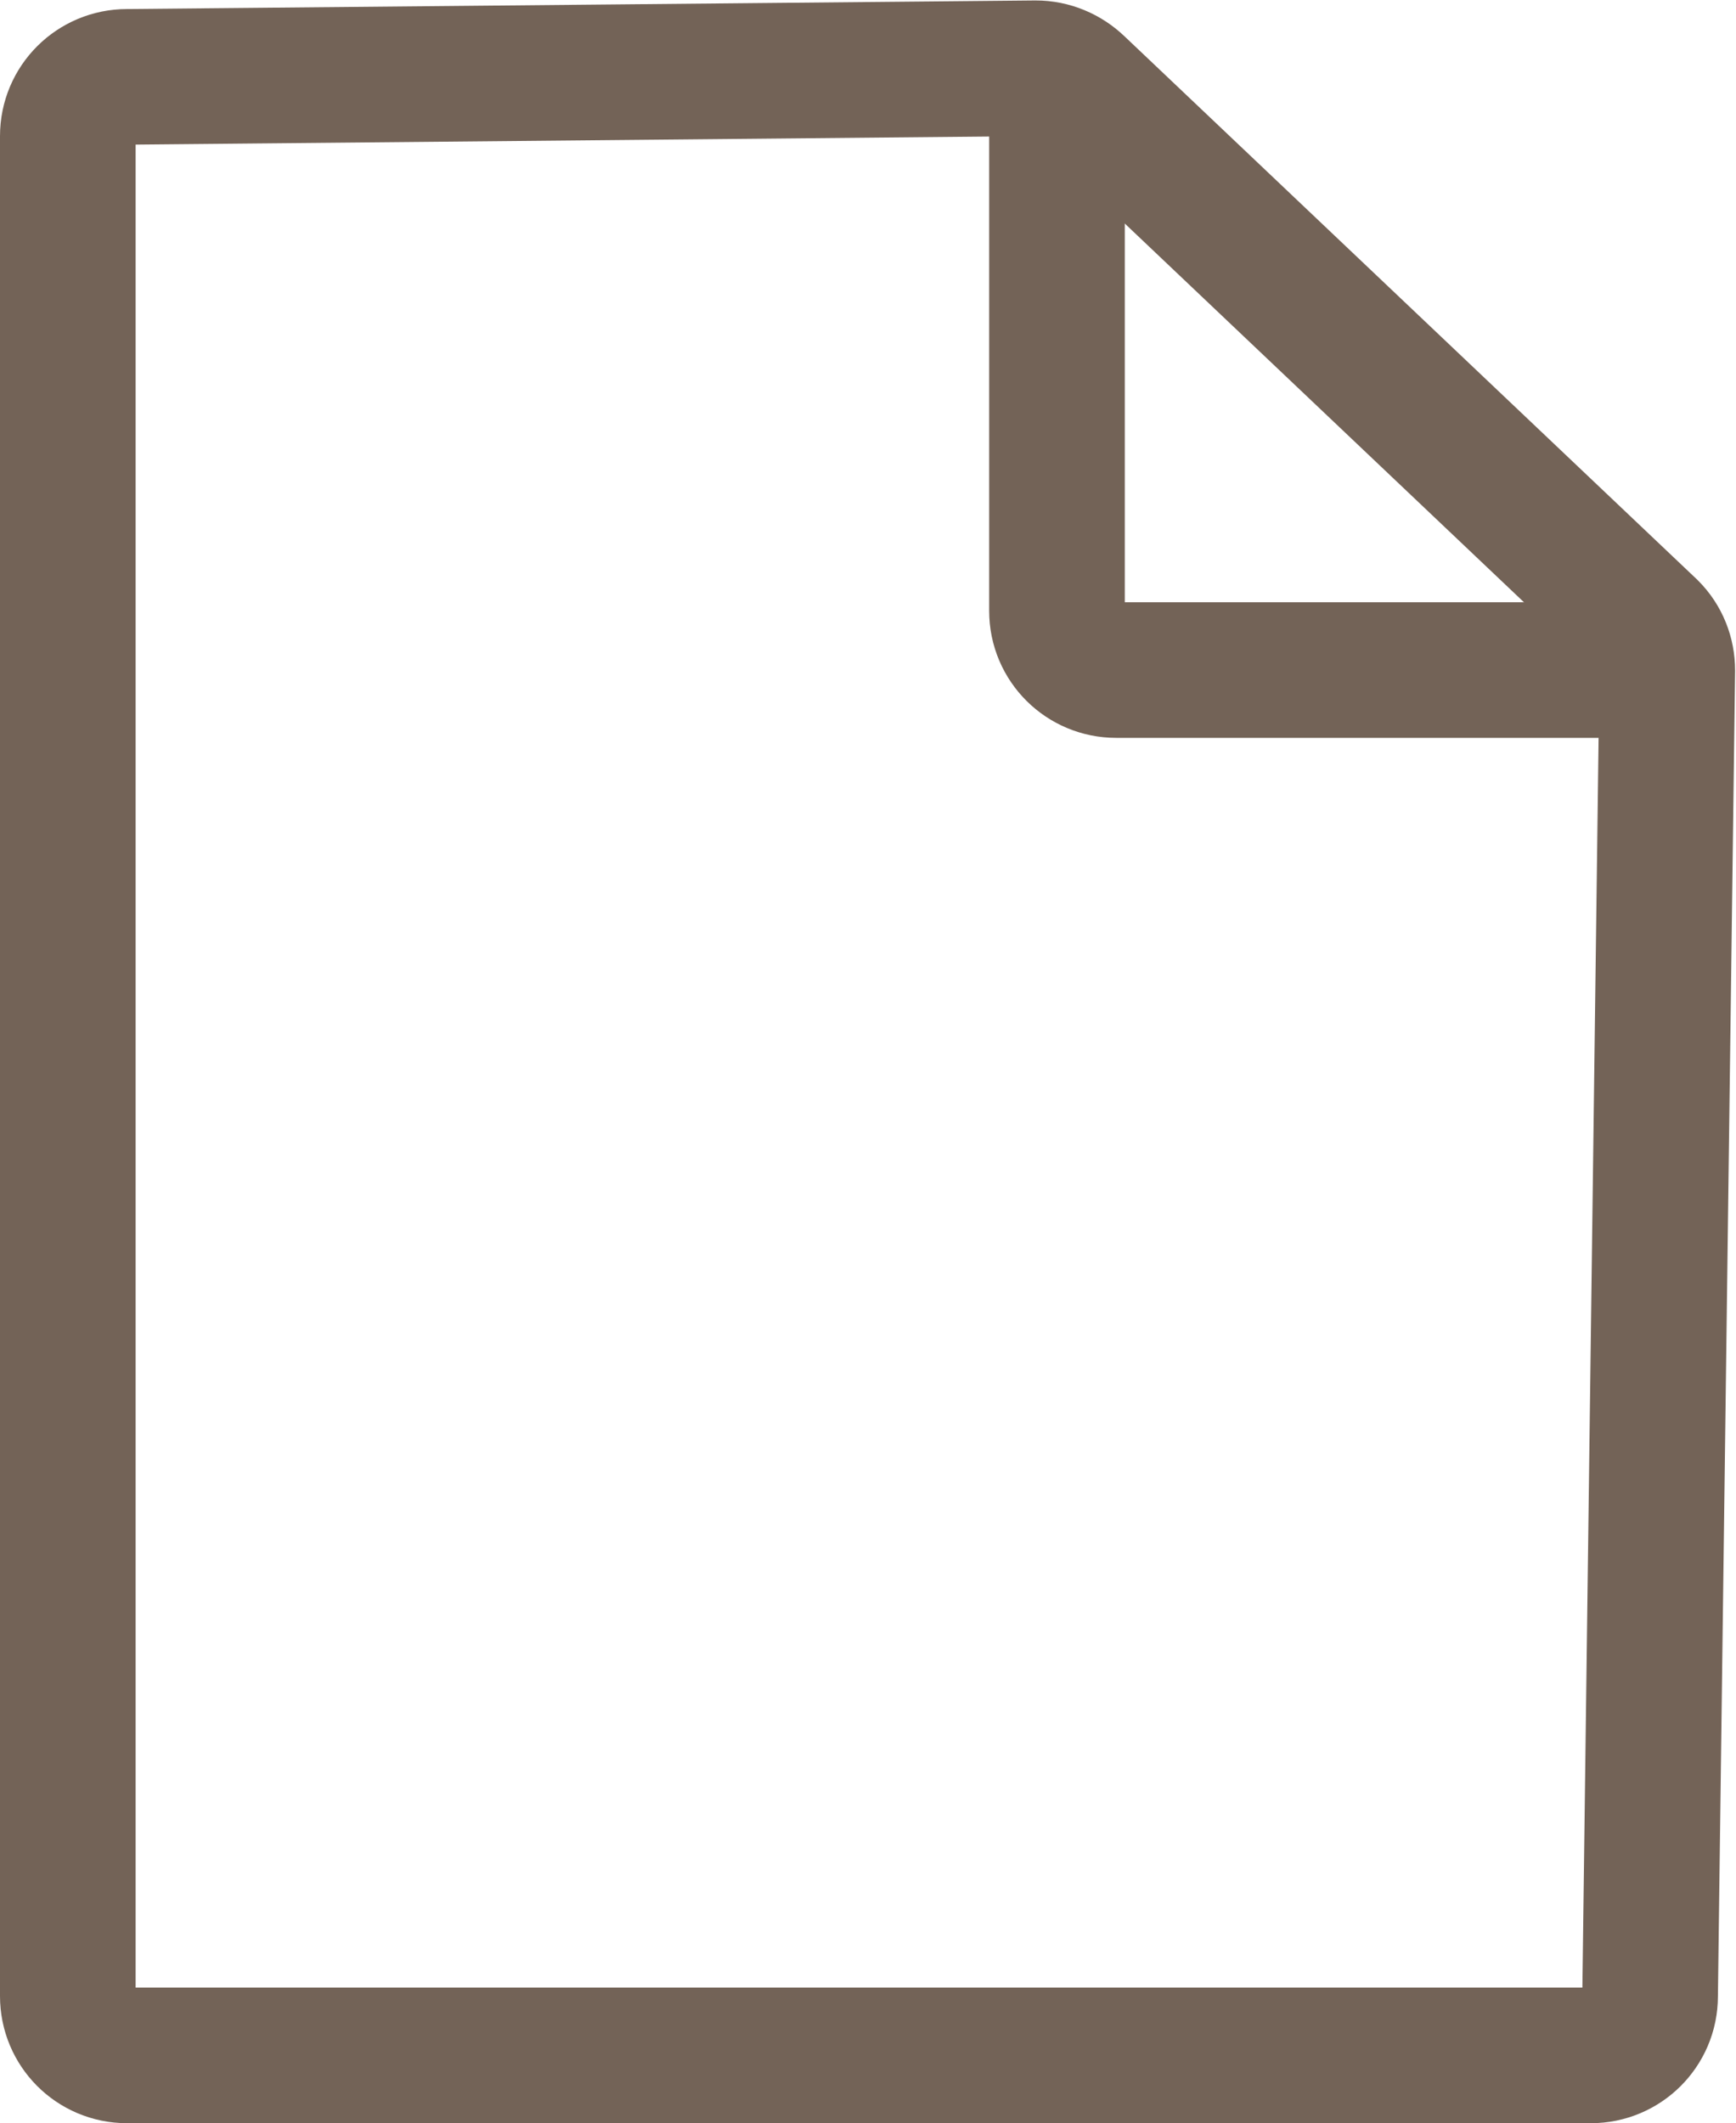
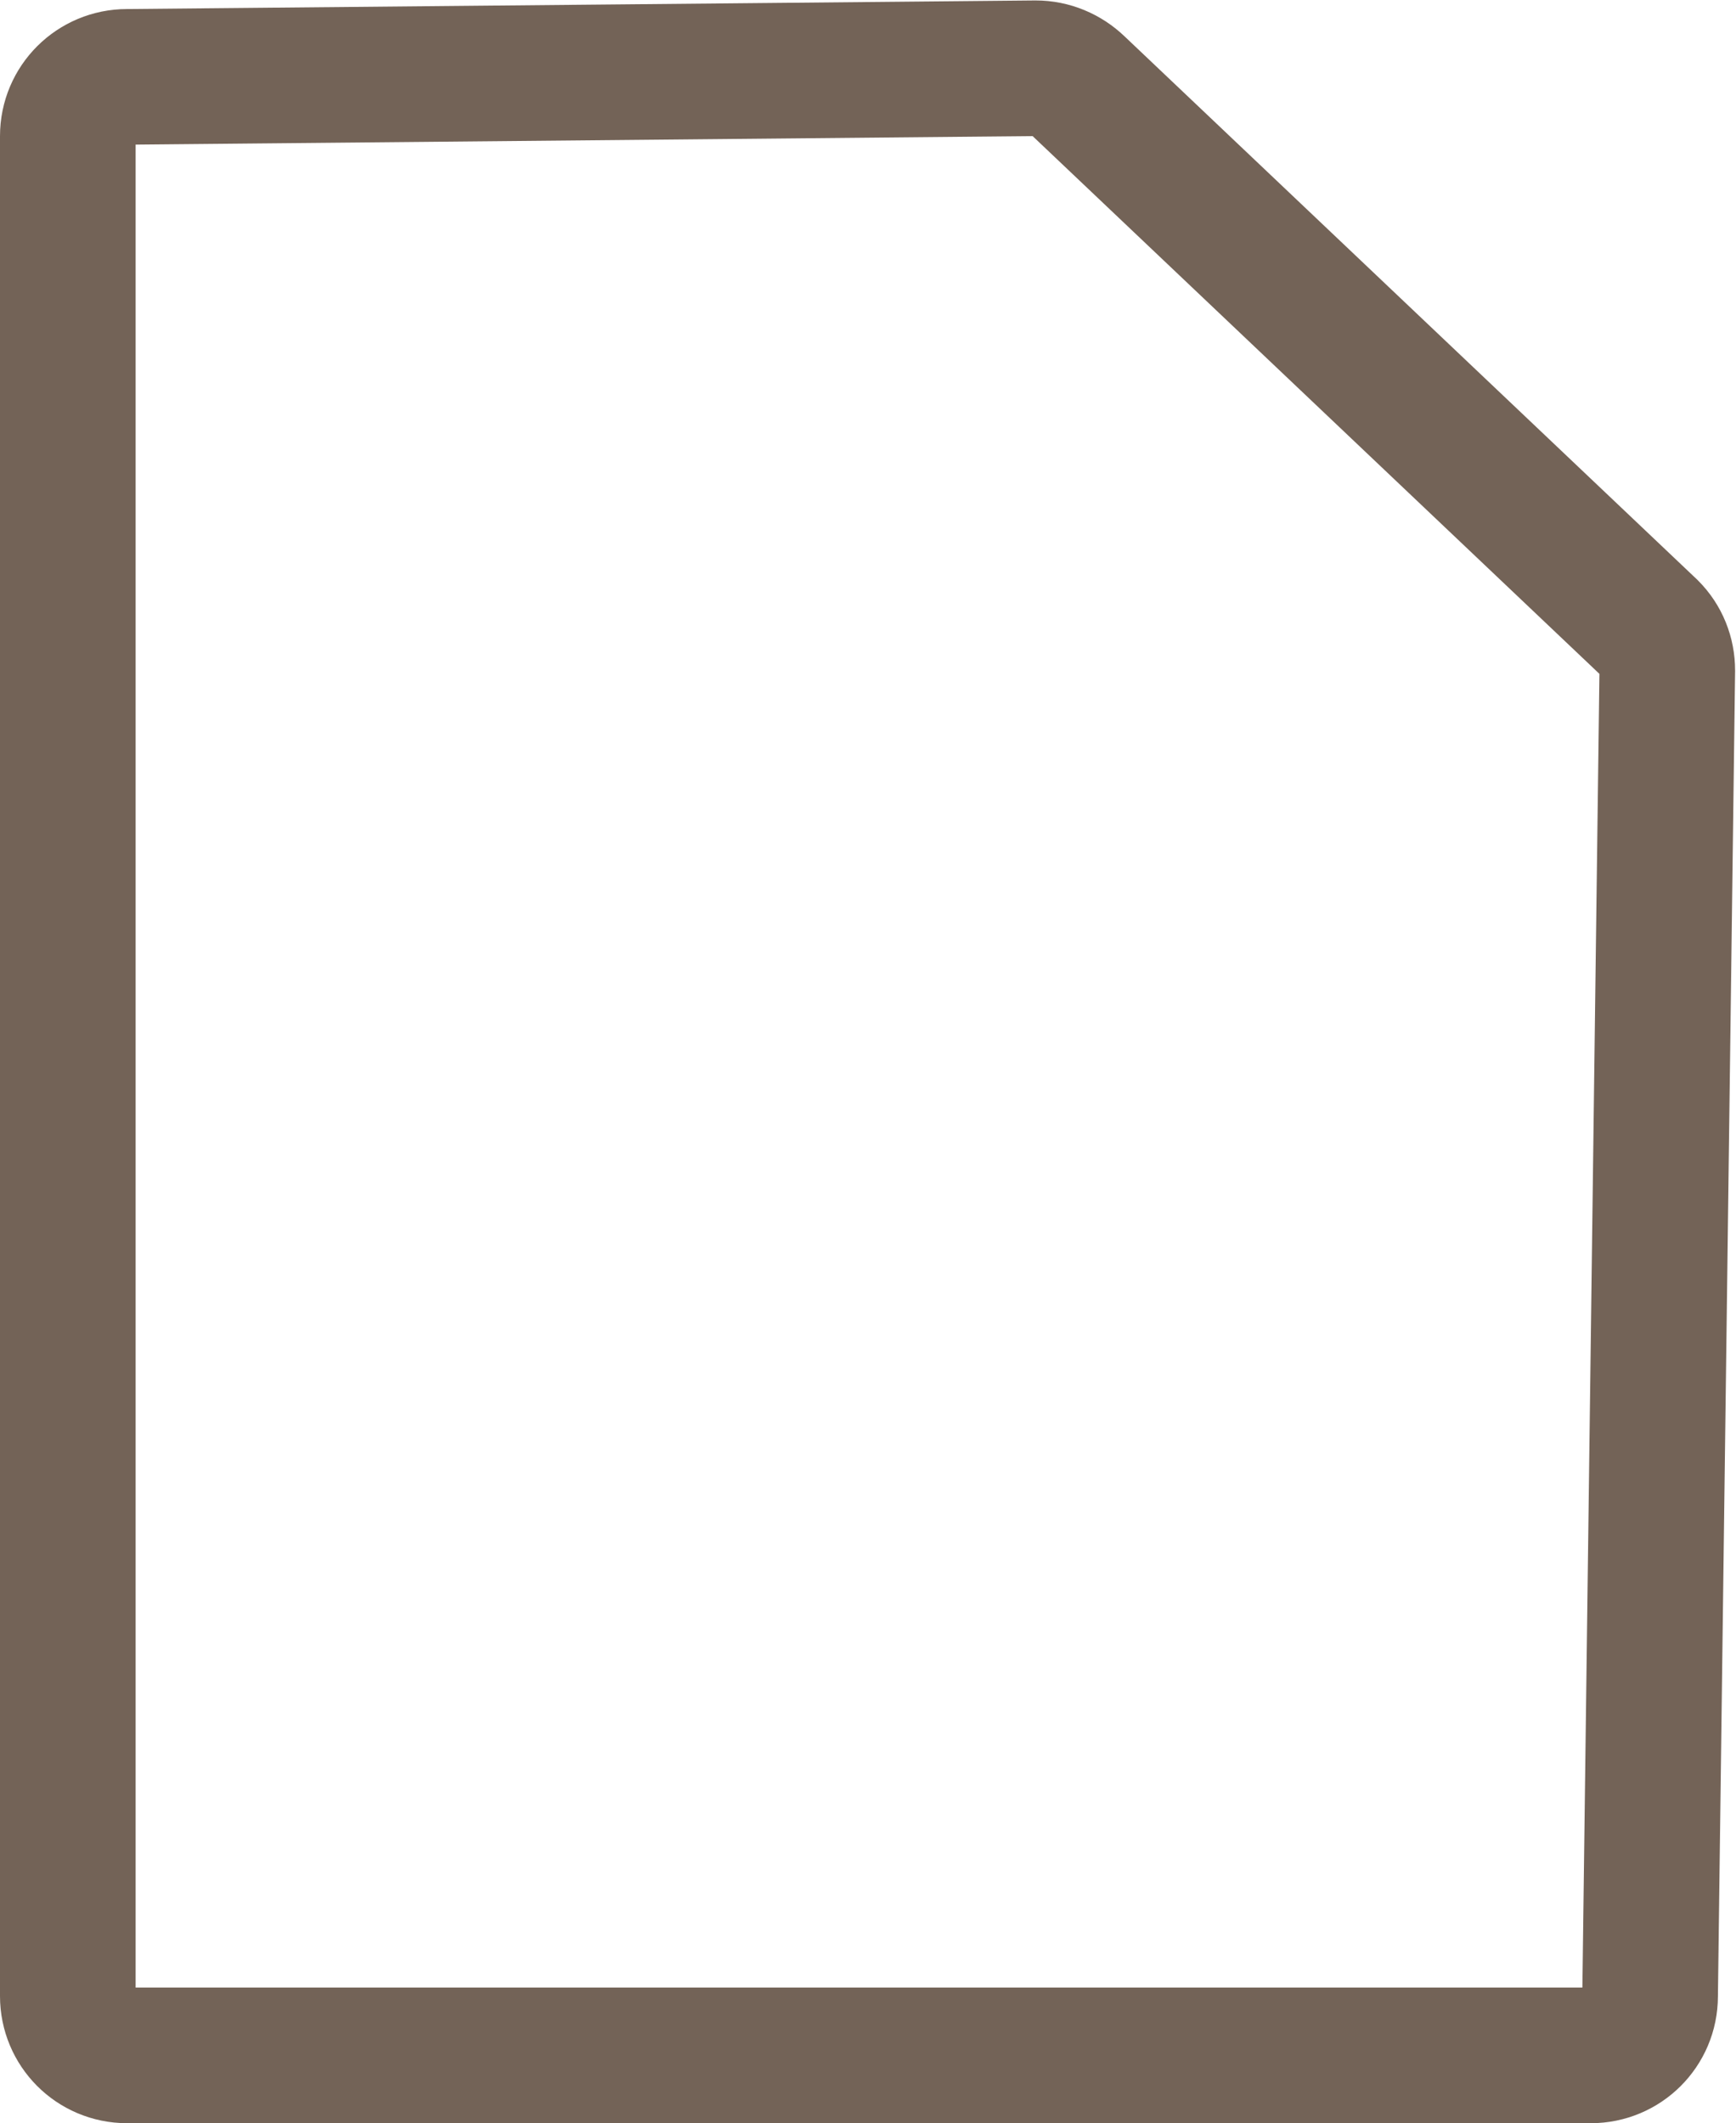
<svg xmlns="http://www.w3.org/2000/svg" id="_圖層_1" data-name="圖層 1" viewBox="0 0 38.4 46.96">
  <defs>
    <style> .cls-1 { fill: none; stroke: #736357; stroke-miterlimit: 10; stroke-width: 3px; } </style>
  </defs>
  <path class="cls-1" d="m1.5,44.14V3.01c0-.73.59-1.31,1.31-1.31l20.1-.19c.35,0,.68.14.93.38l12.66,12.01c.25.25.38.58.38.93l-.38,29.32c0,.73-.59,1.31-1.31,1.31H2.81c-.73,0-1.31-.59-1.31-1.31Z" />
-   <path class="cls-1" d="m23.38,1.93v11.58c0,.73.59,1.31,1.31,1.31h12.19" />
</svg>